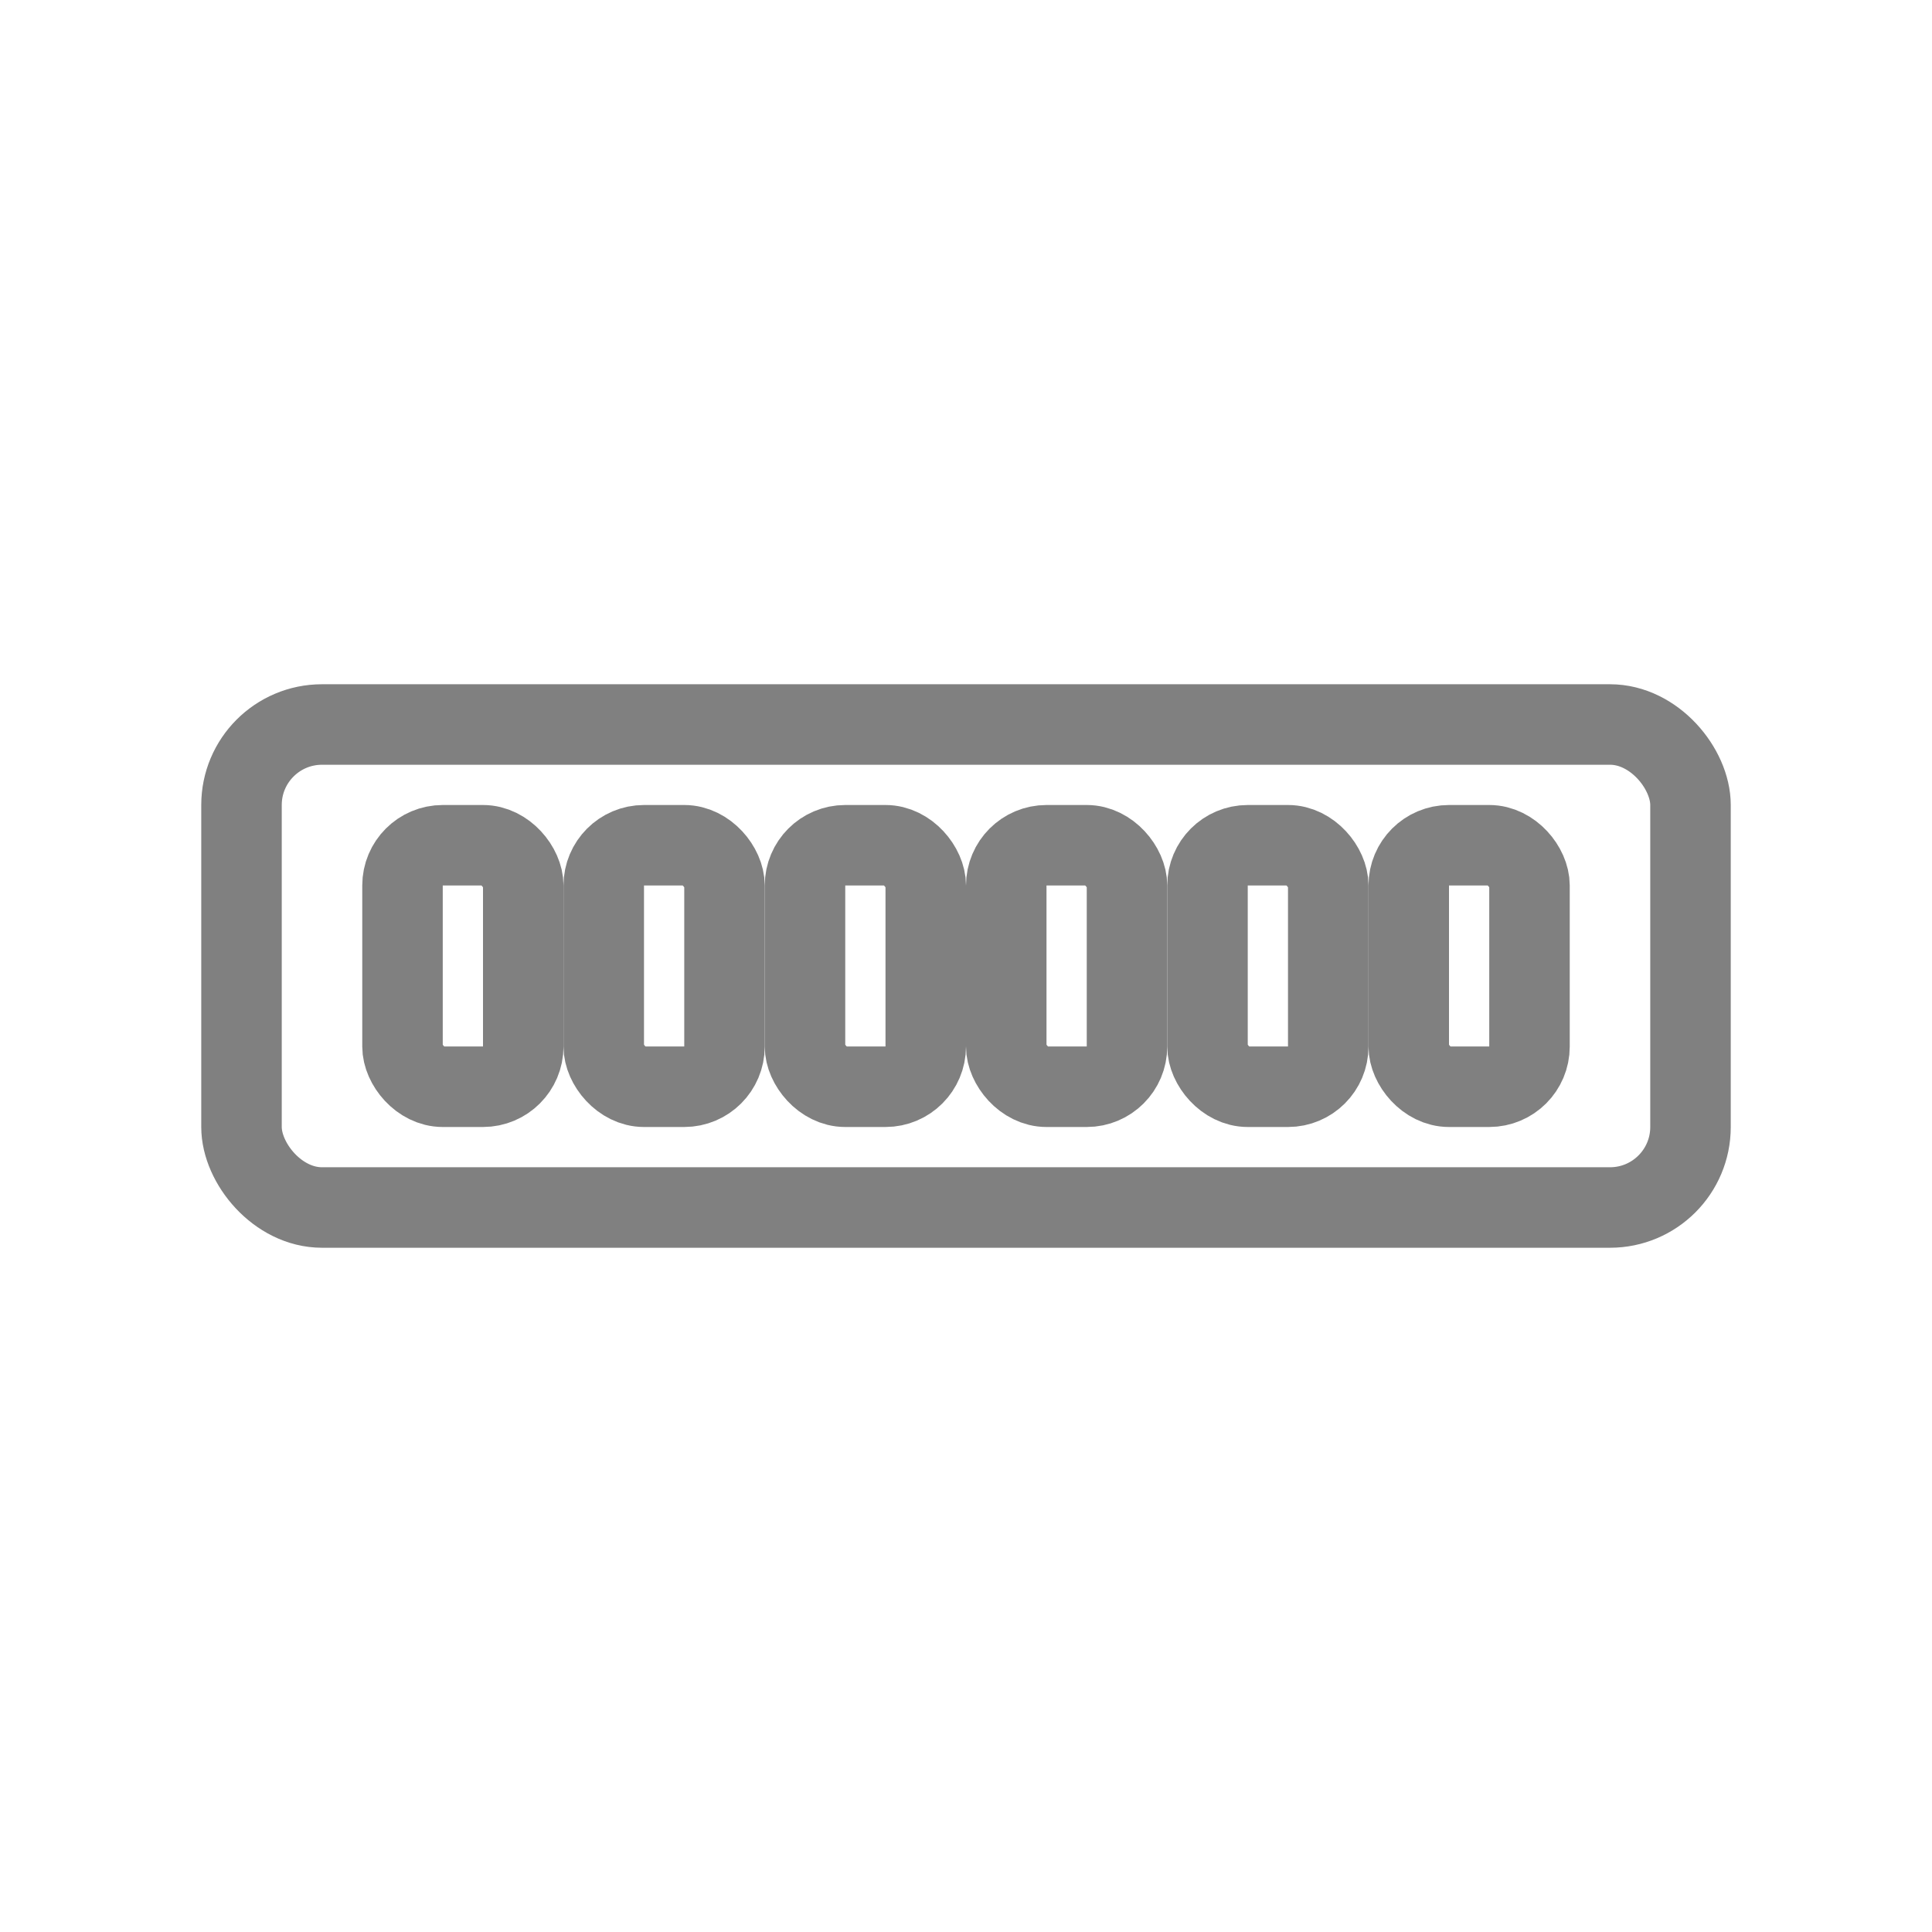
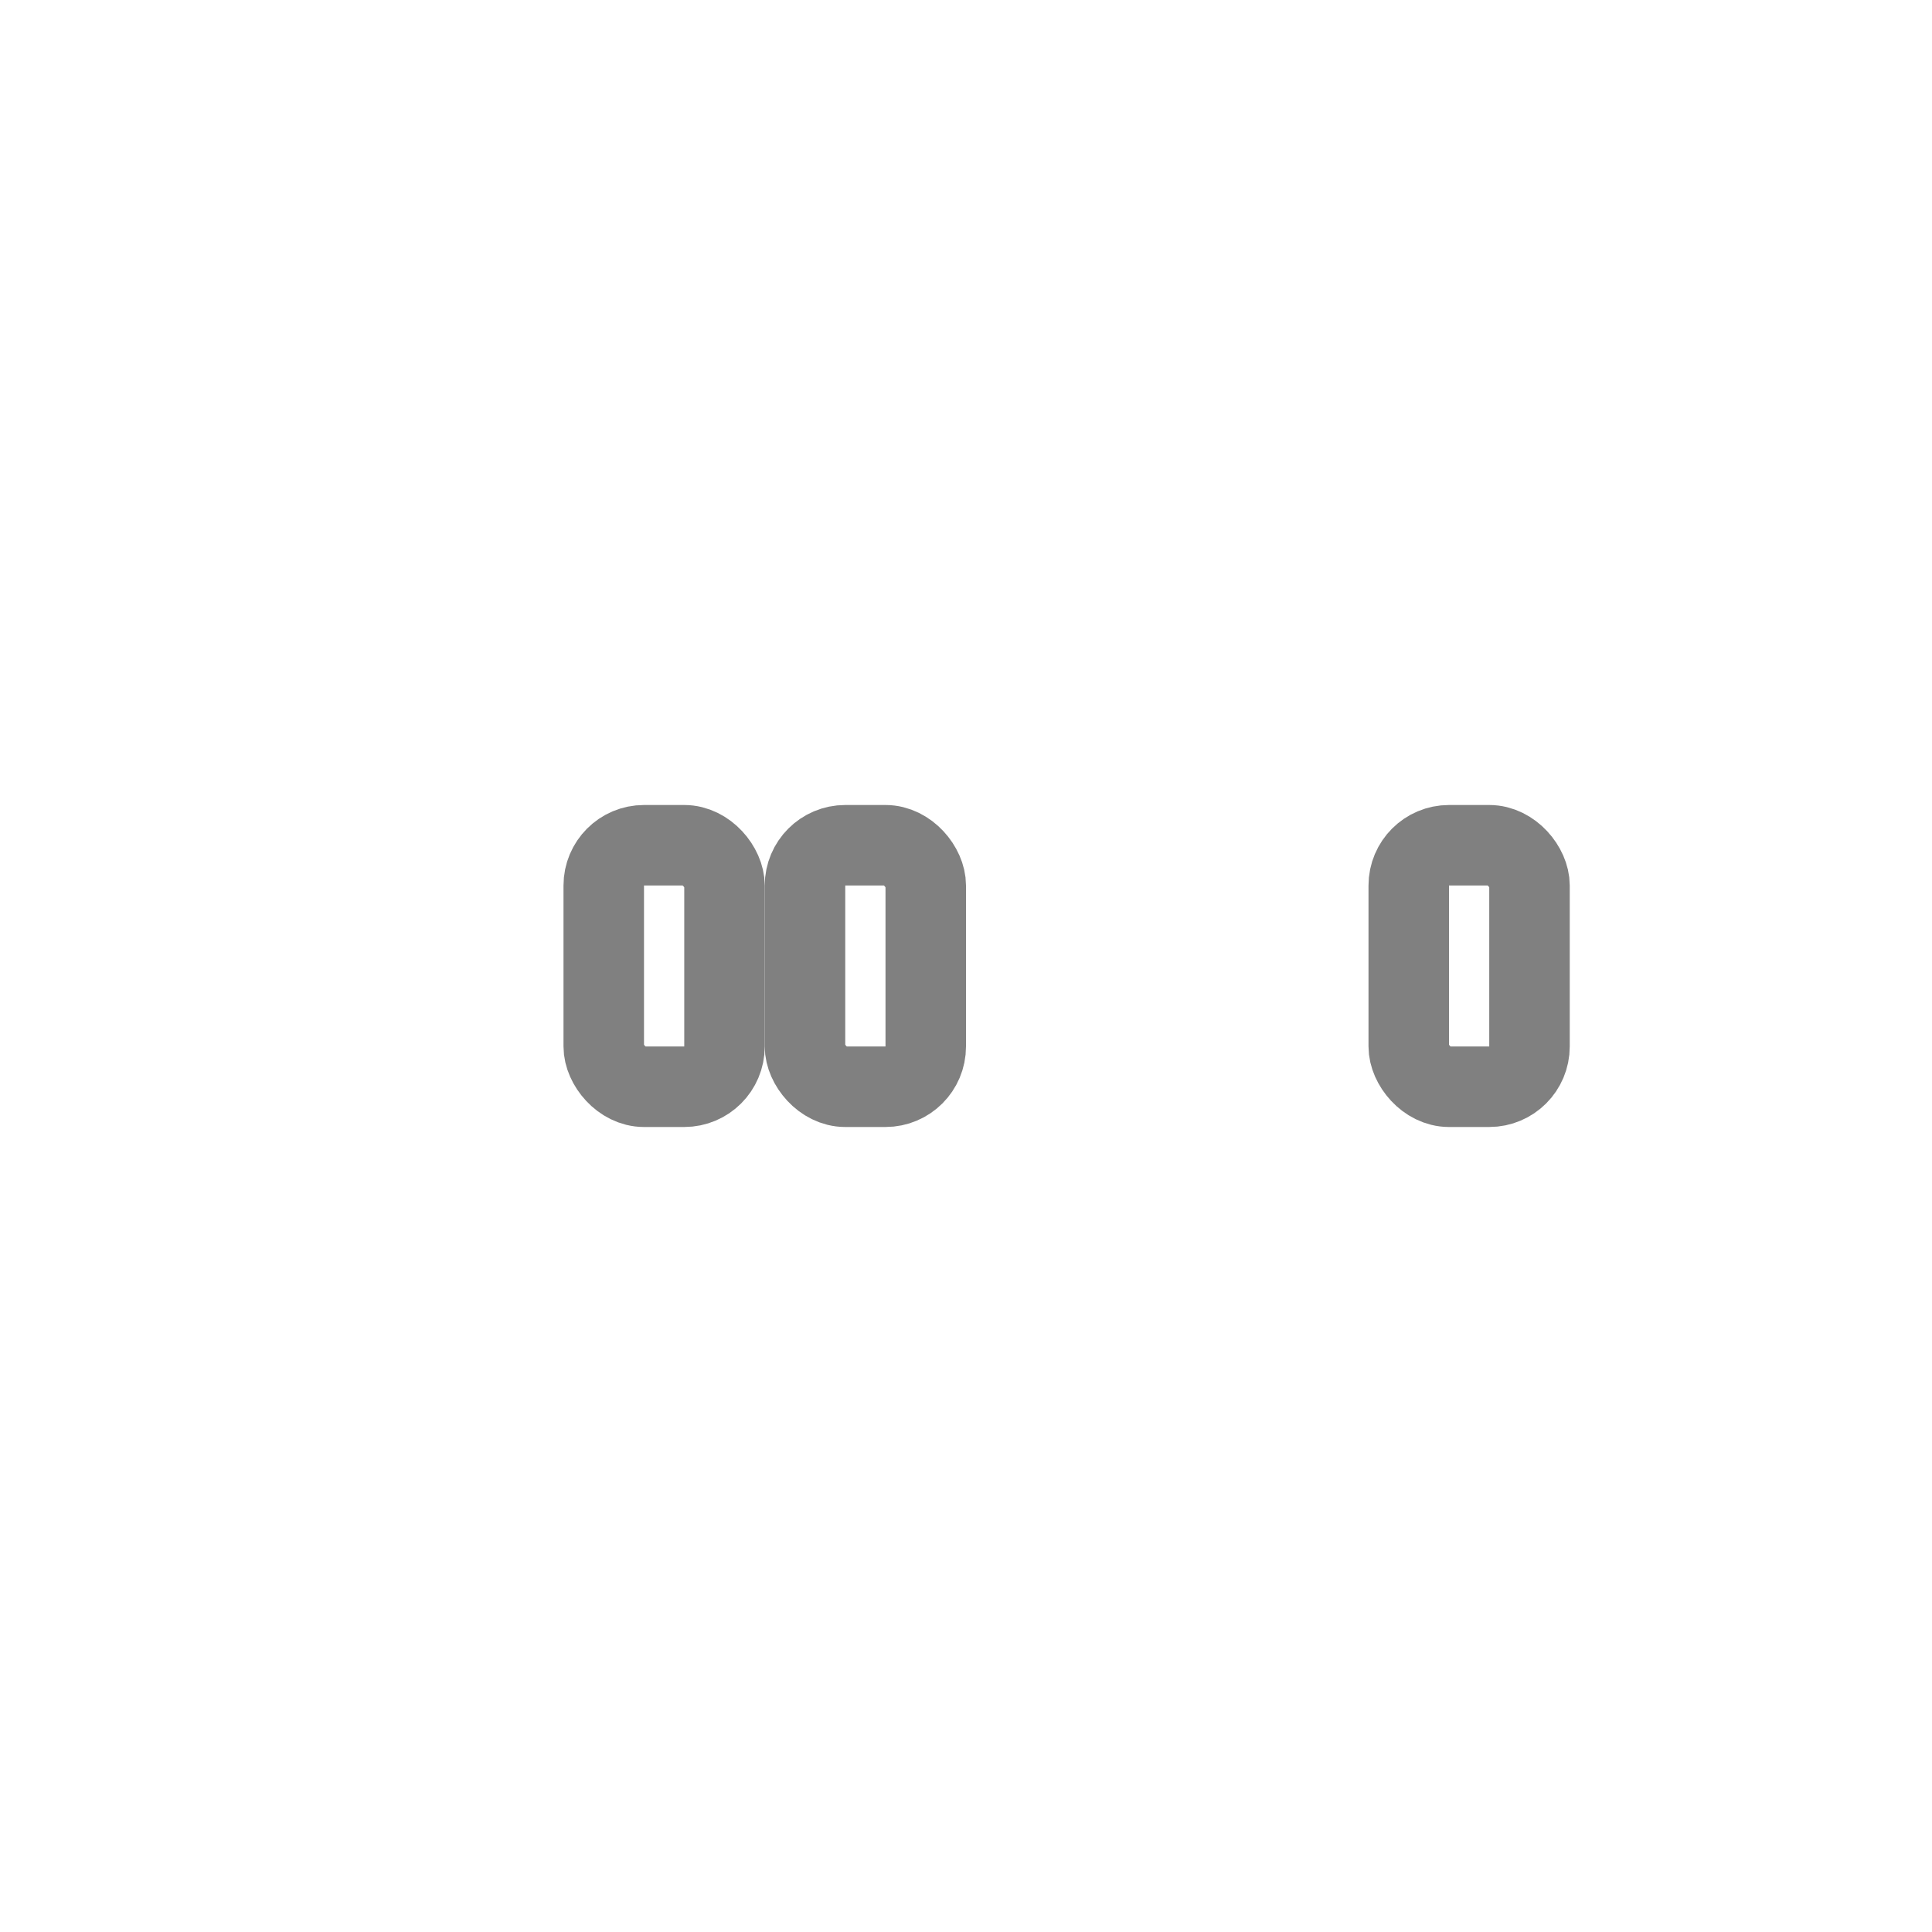
<svg xmlns="http://www.w3.org/2000/svg" viewBox="0 0 48 48">
-   <rect x="6" y="18" width="36" height="12" rx="2" fill="none" stroke="gray" stroke-width="2" stroke-linecap="round" stroke-linejoin="round" />
-   <rect x="10" y="21" width="3" height="6" rx="1" fill="none" stroke="gray" stroke-width="2" />
  <rect x="15" y="21" width="3" height="6" rx="1" fill="none" stroke="gray" stroke-width="2" />
  <rect x="20" y="21" width="3" height="6" rx="1" fill="none" stroke="gray" stroke-width="2" />
-   <rect x="25" y="21" width="3" height="6" rx="1" fill="none" stroke="gray" stroke-width="2" />
-   <rect x="30" y="21" width="3" height="6" rx="1" fill="none" stroke="gray" stroke-width="2" />
  <rect x="35" y="21" width="3" height="6" rx="1" fill="none" stroke="gray" stroke-width="2" />
</svg>